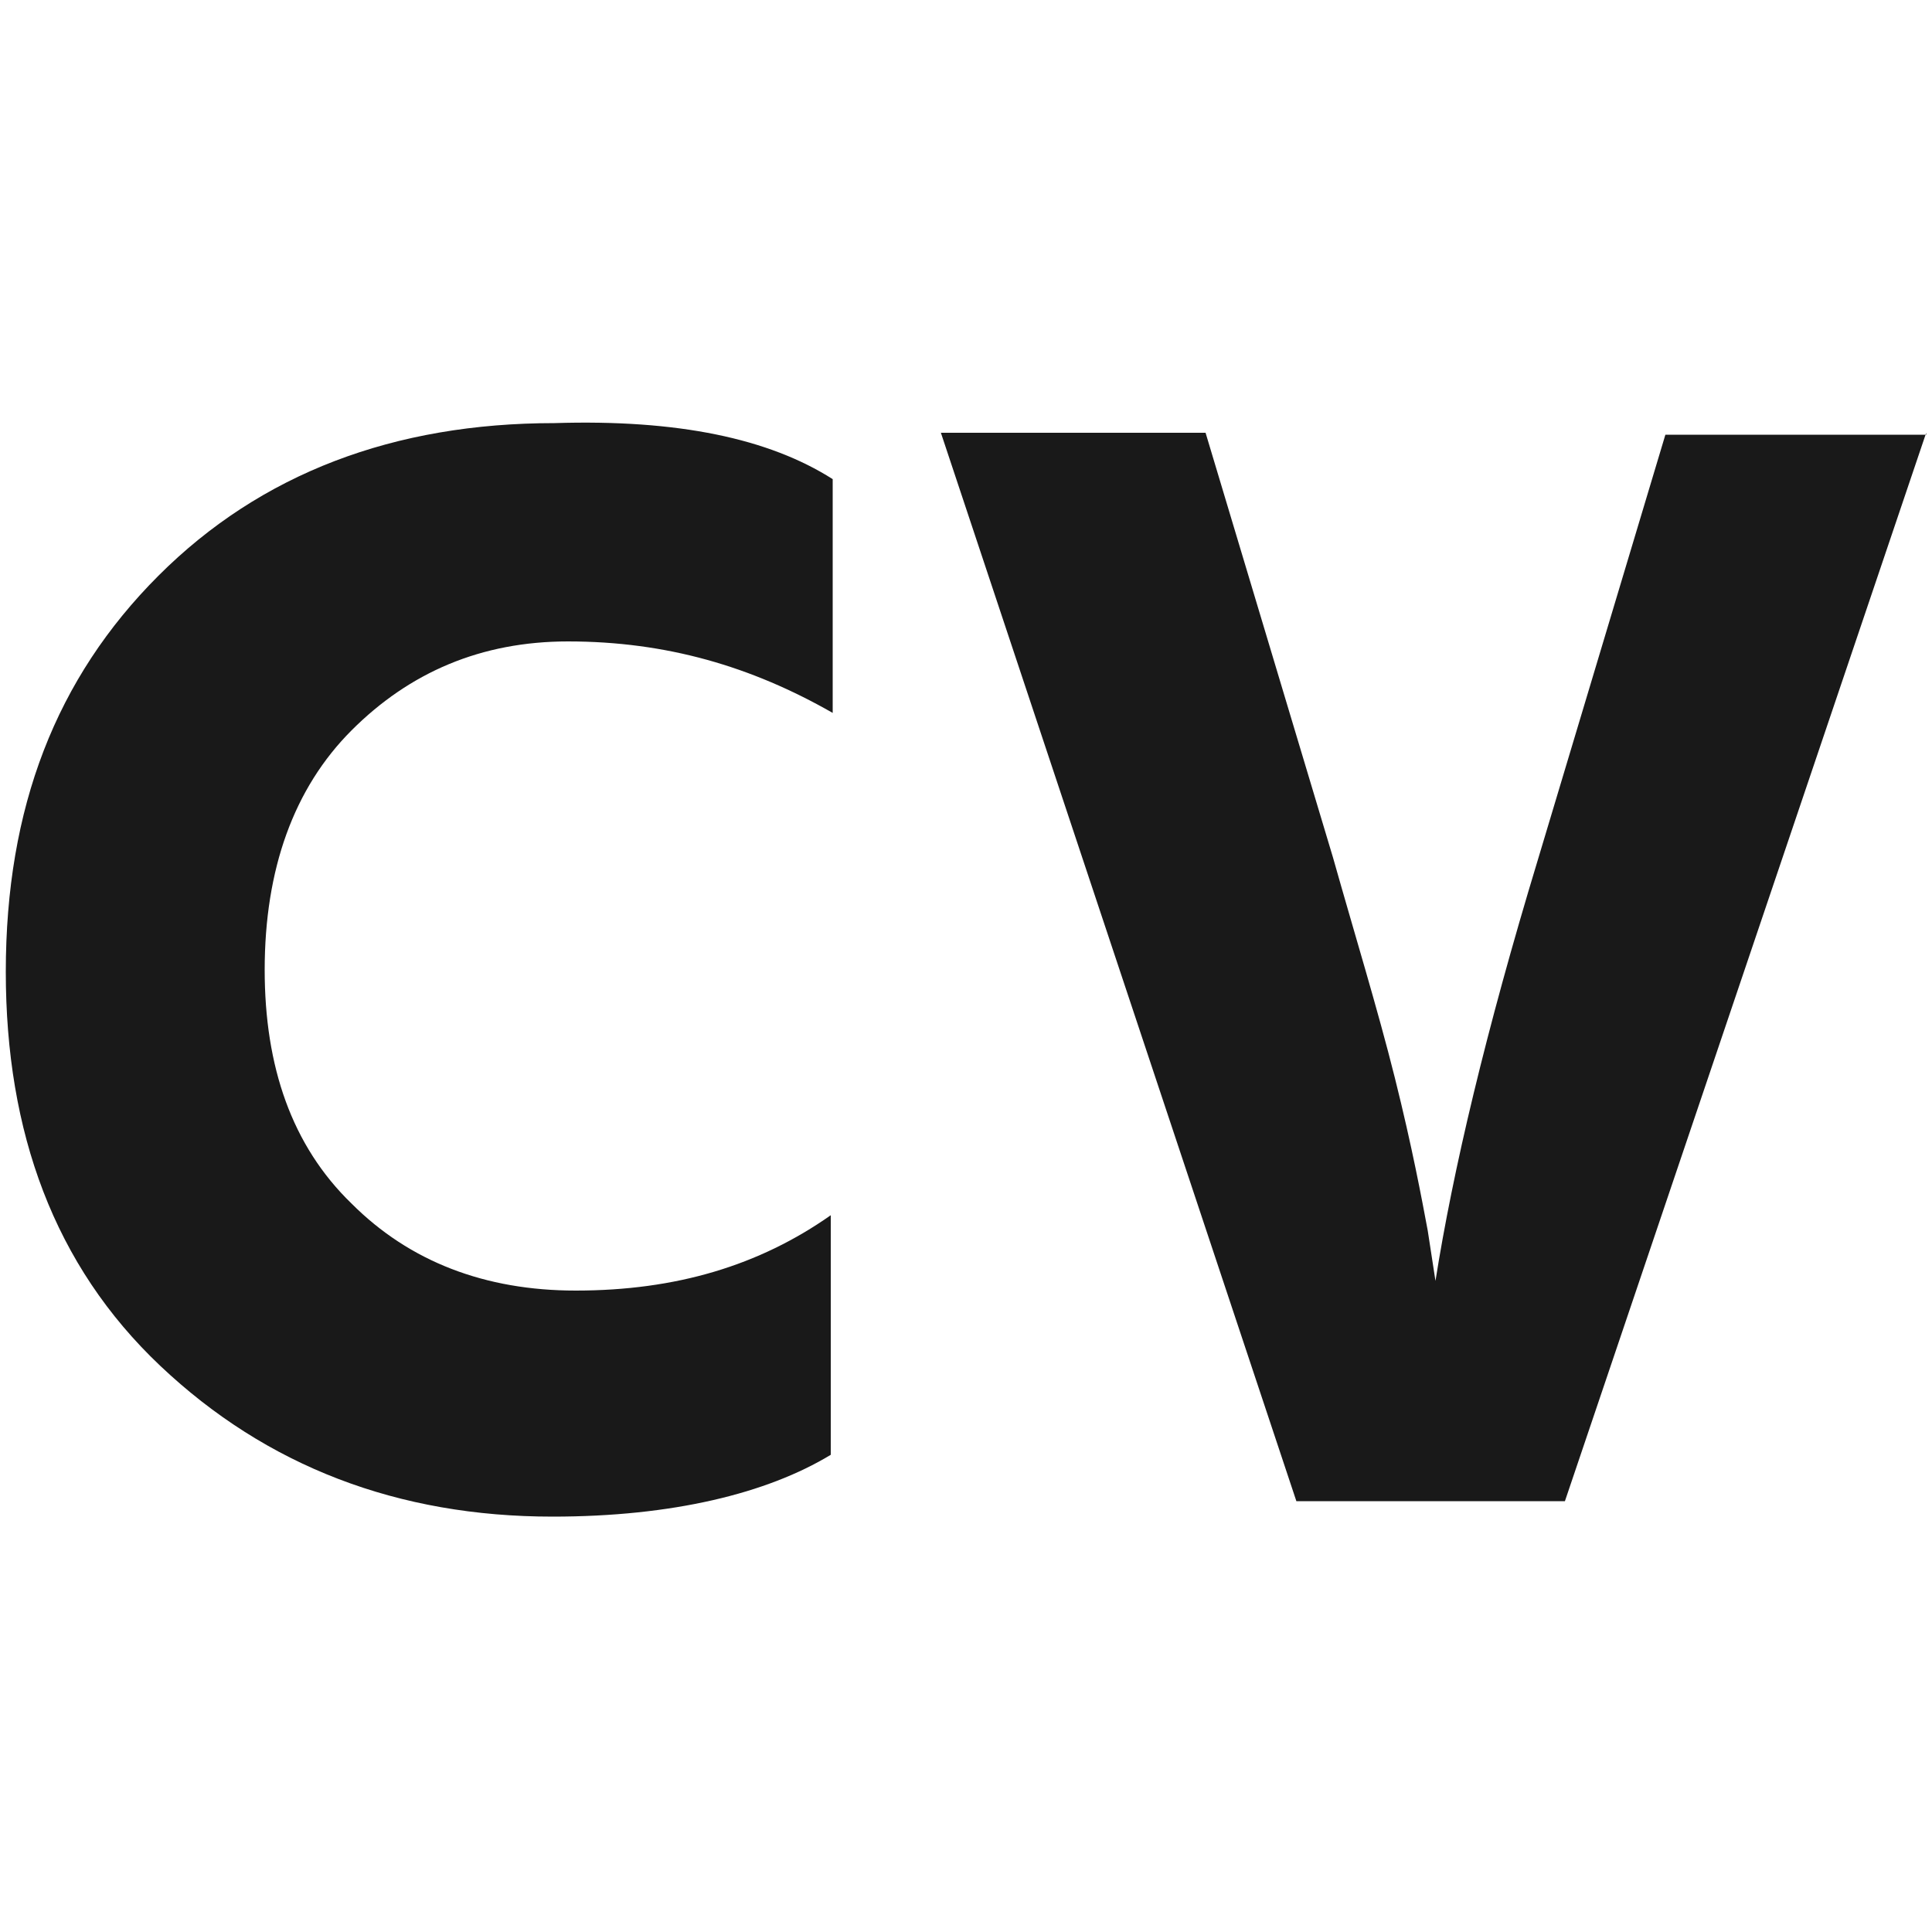
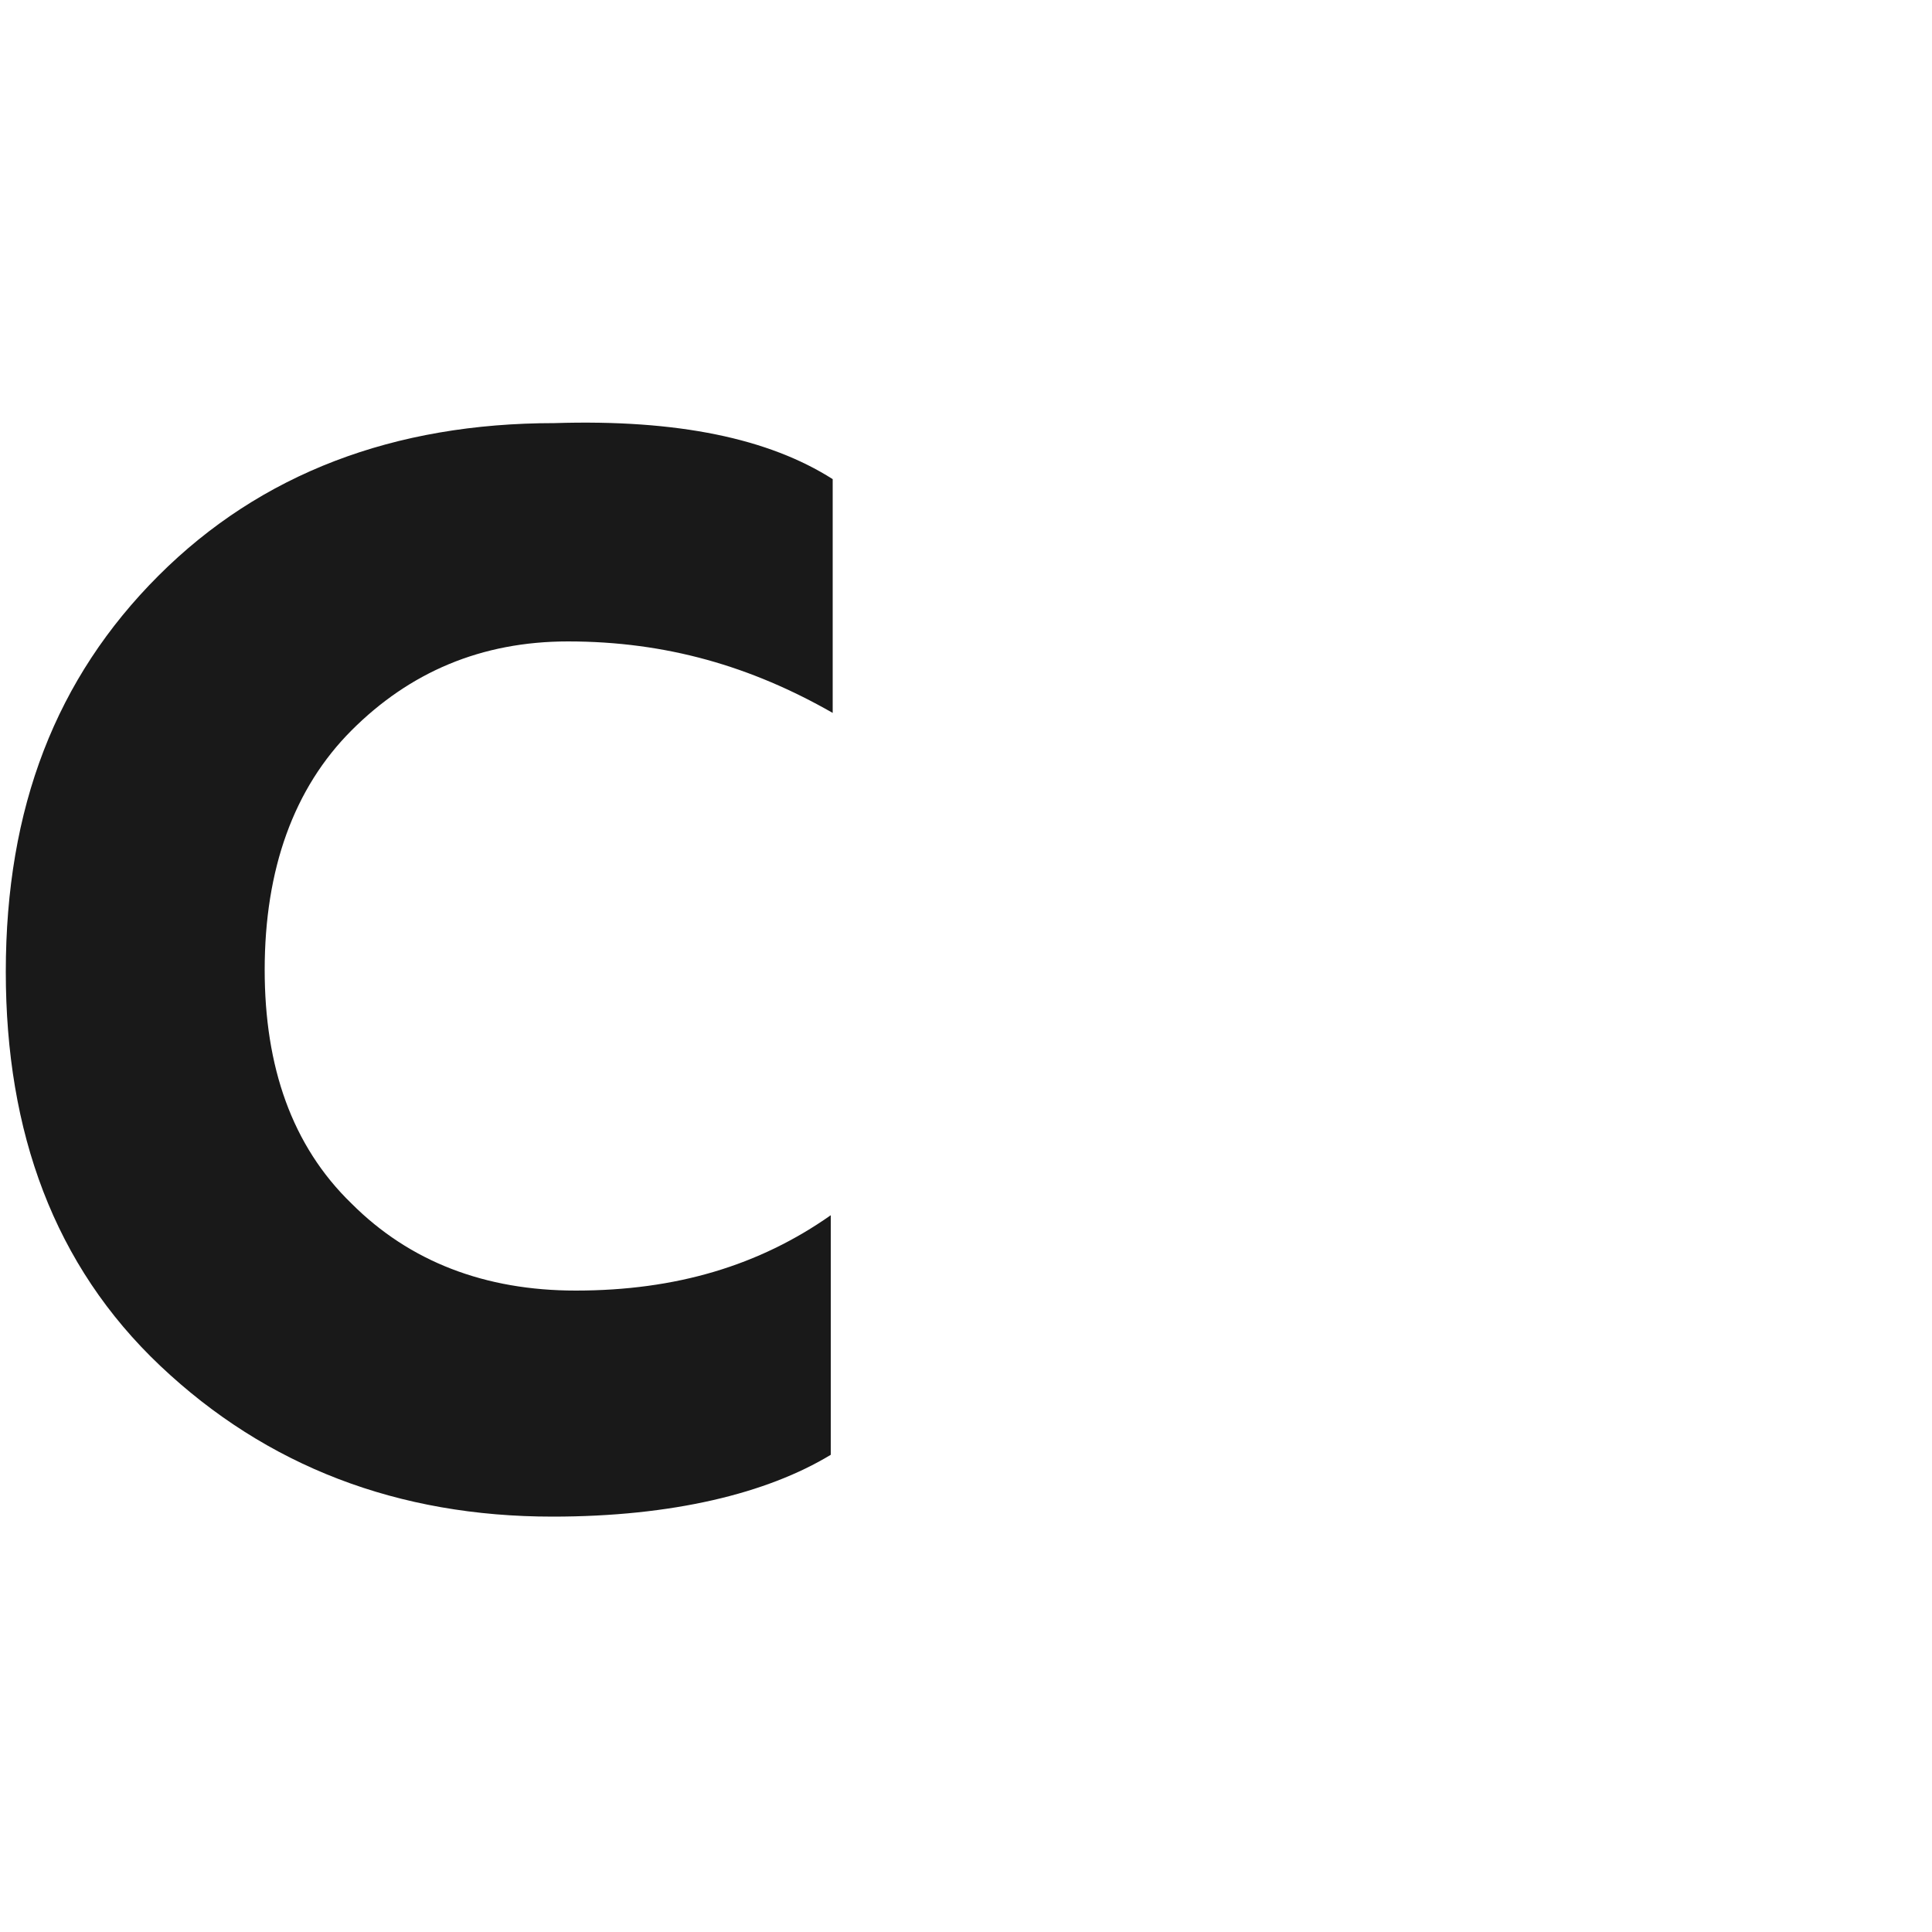
<svg xmlns="http://www.w3.org/2000/svg" version="1.1" id="Layer_1" x="0px" y="0px" viewBox="0 0 100 100" style="enable-background:new 0 0 100 100;" xml:space="preserve">
  <style type="text/css">
	.st0{fill:#191919;}
</style>
  <g>
    <g>
      <path class="st0" d="M43.1,24.8v12.1c-4.2-2.4-8.6-3.7-13.7-3.7c-4.5,0-8.2,1.6-11.2,4.6s-4.5,7.2-4.5,12.4c0,5,1.4,9.1,4.5,12.1    c3,3,6.9,4.5,11.6,4.5c5.2,0,9.5-1.3,13.2-3.9v12.4c-3.3,2-8.2,3.2-14.4,3.2c-8,0-14.8-2.6-20.3-7.8s-8-12.1-8-20.4    c0-8.5,2.6-15.2,7.9-20.5s12.2-7.9,20.5-7.9C35.1,21.7,39.8,22.7,43.1,24.8z" />
-       <path class="st0" d="M99.7,22.4L81,77.7H67.1L48.7,22.4h13.7l6.6,22c1.1,3.9,2.3,7.8,3.2,11.4s1.4,6.3,1.7,7.9l0.4,2.6    c0.9-5.7,2.6-12.9,5.3-21.8l6.6-22h13.5V22.4z" />
    </g>
  </g>
</svg>